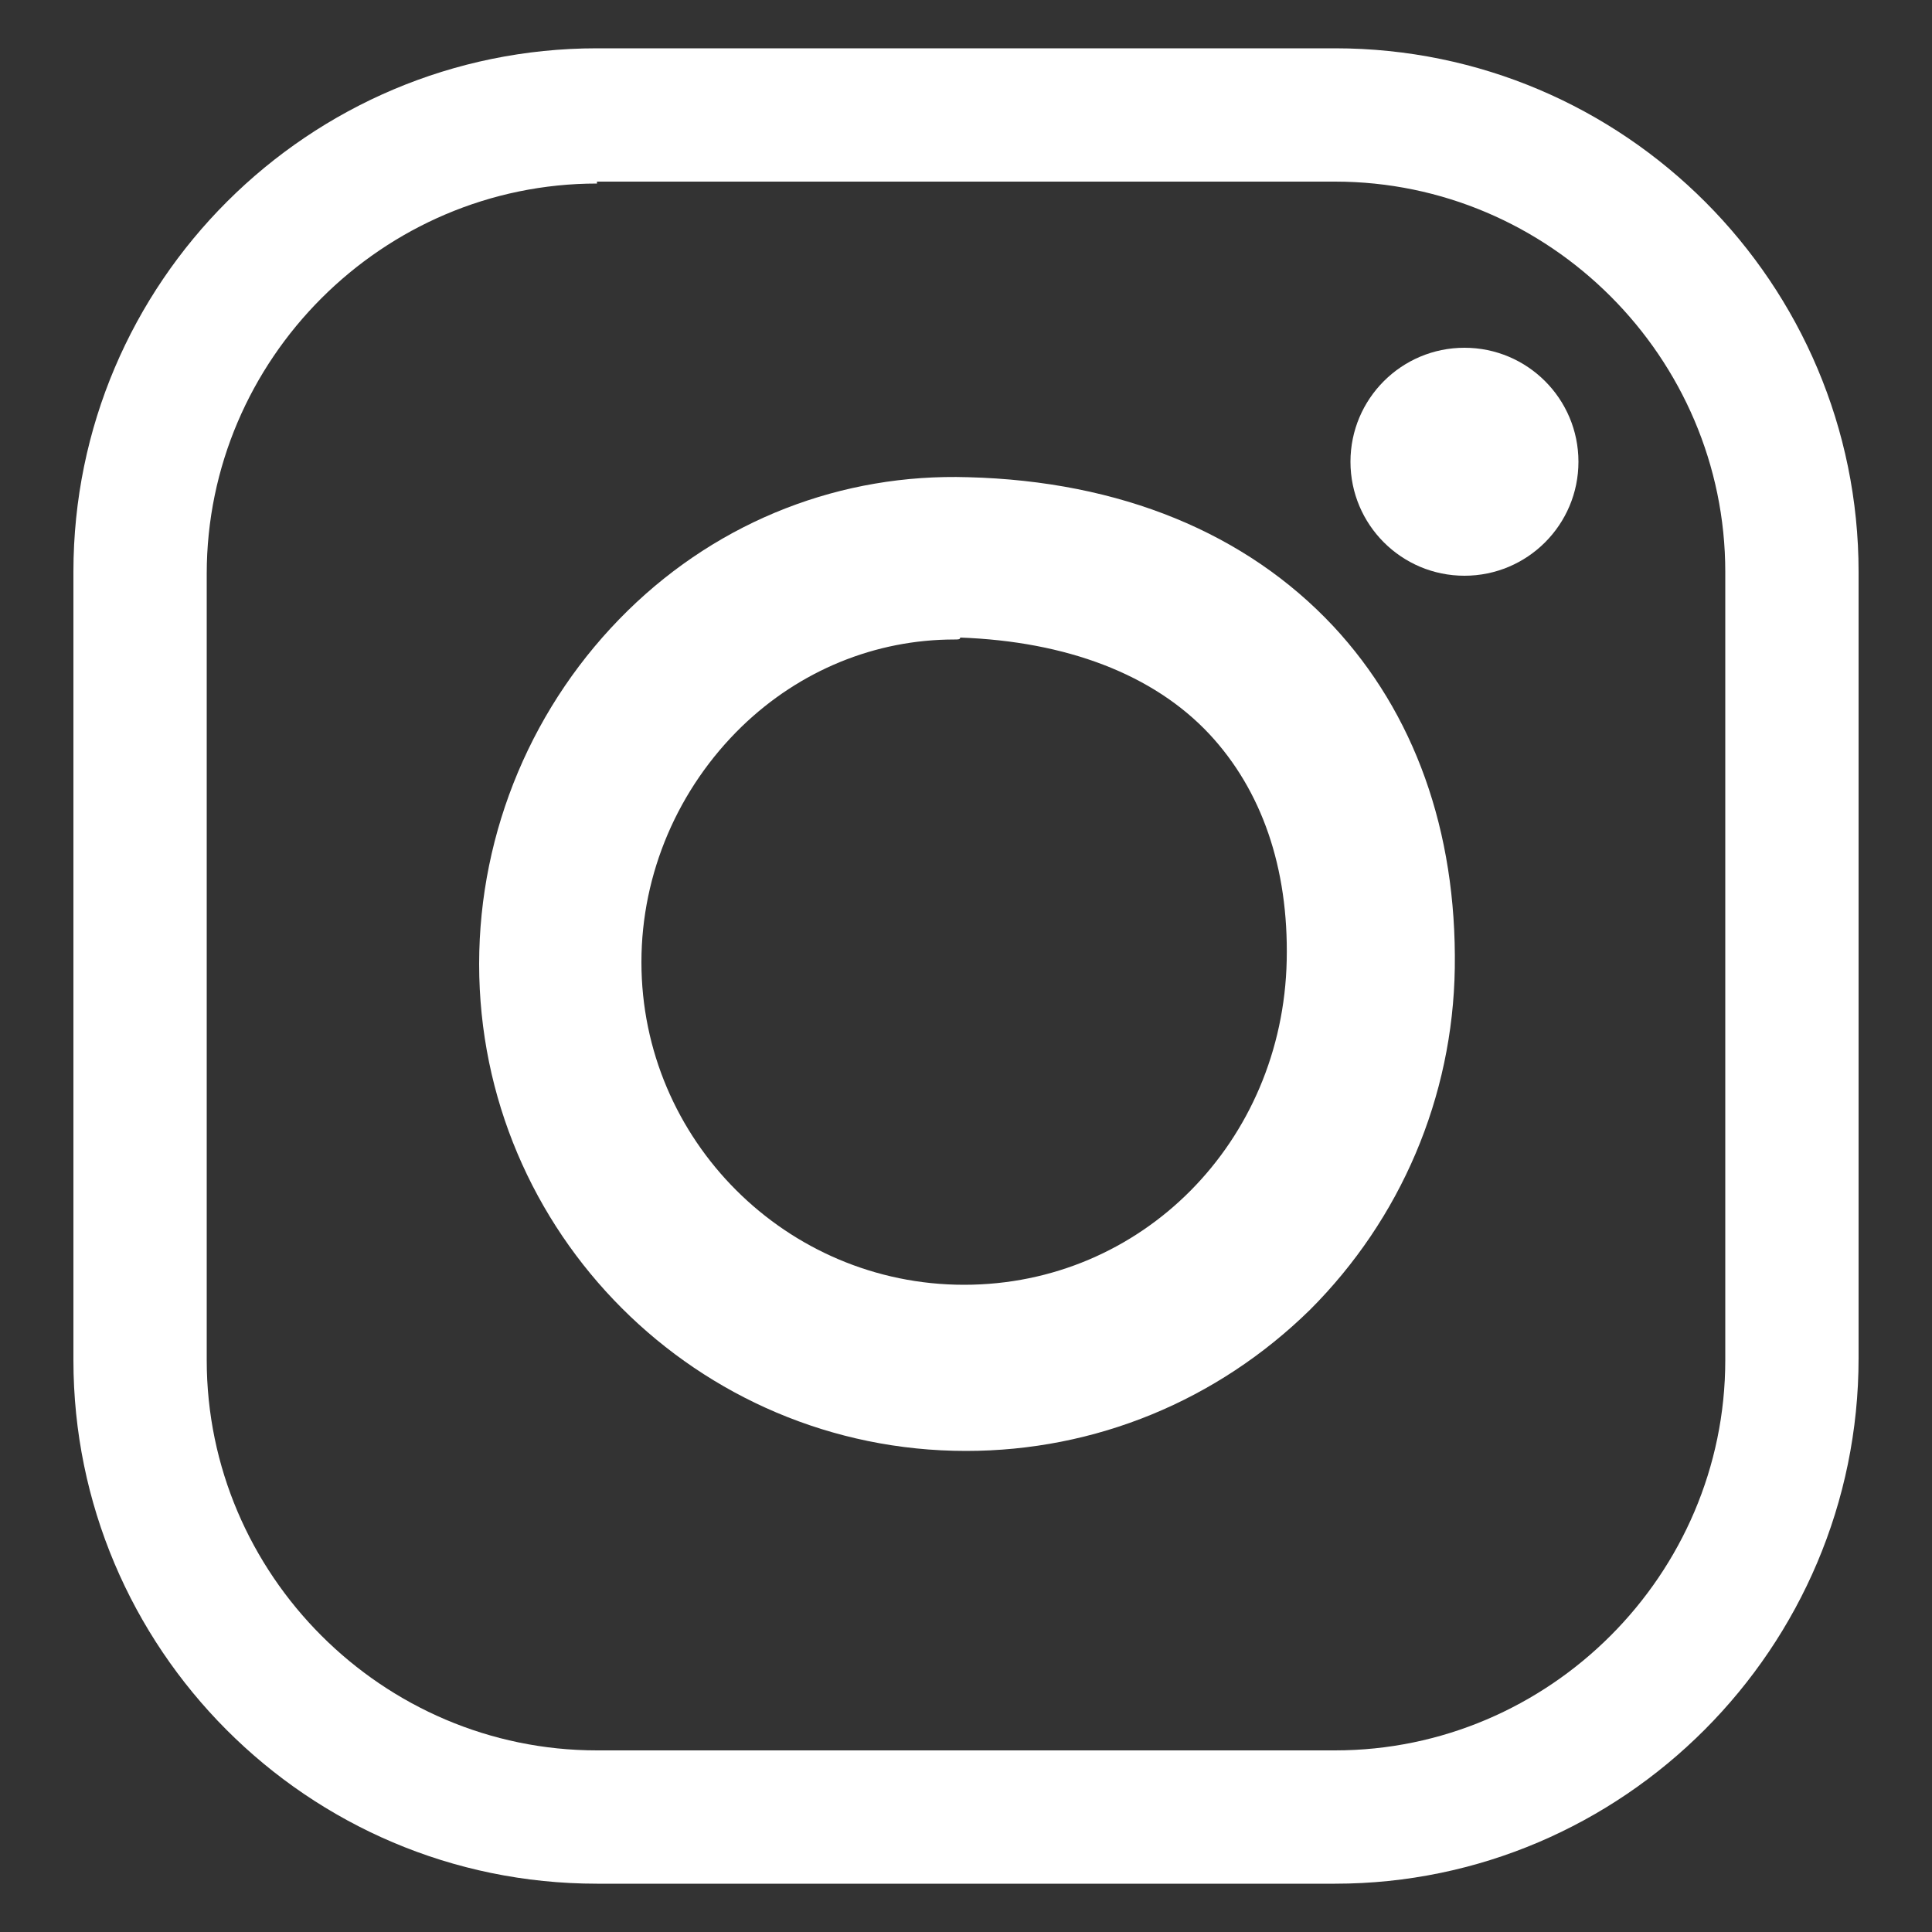
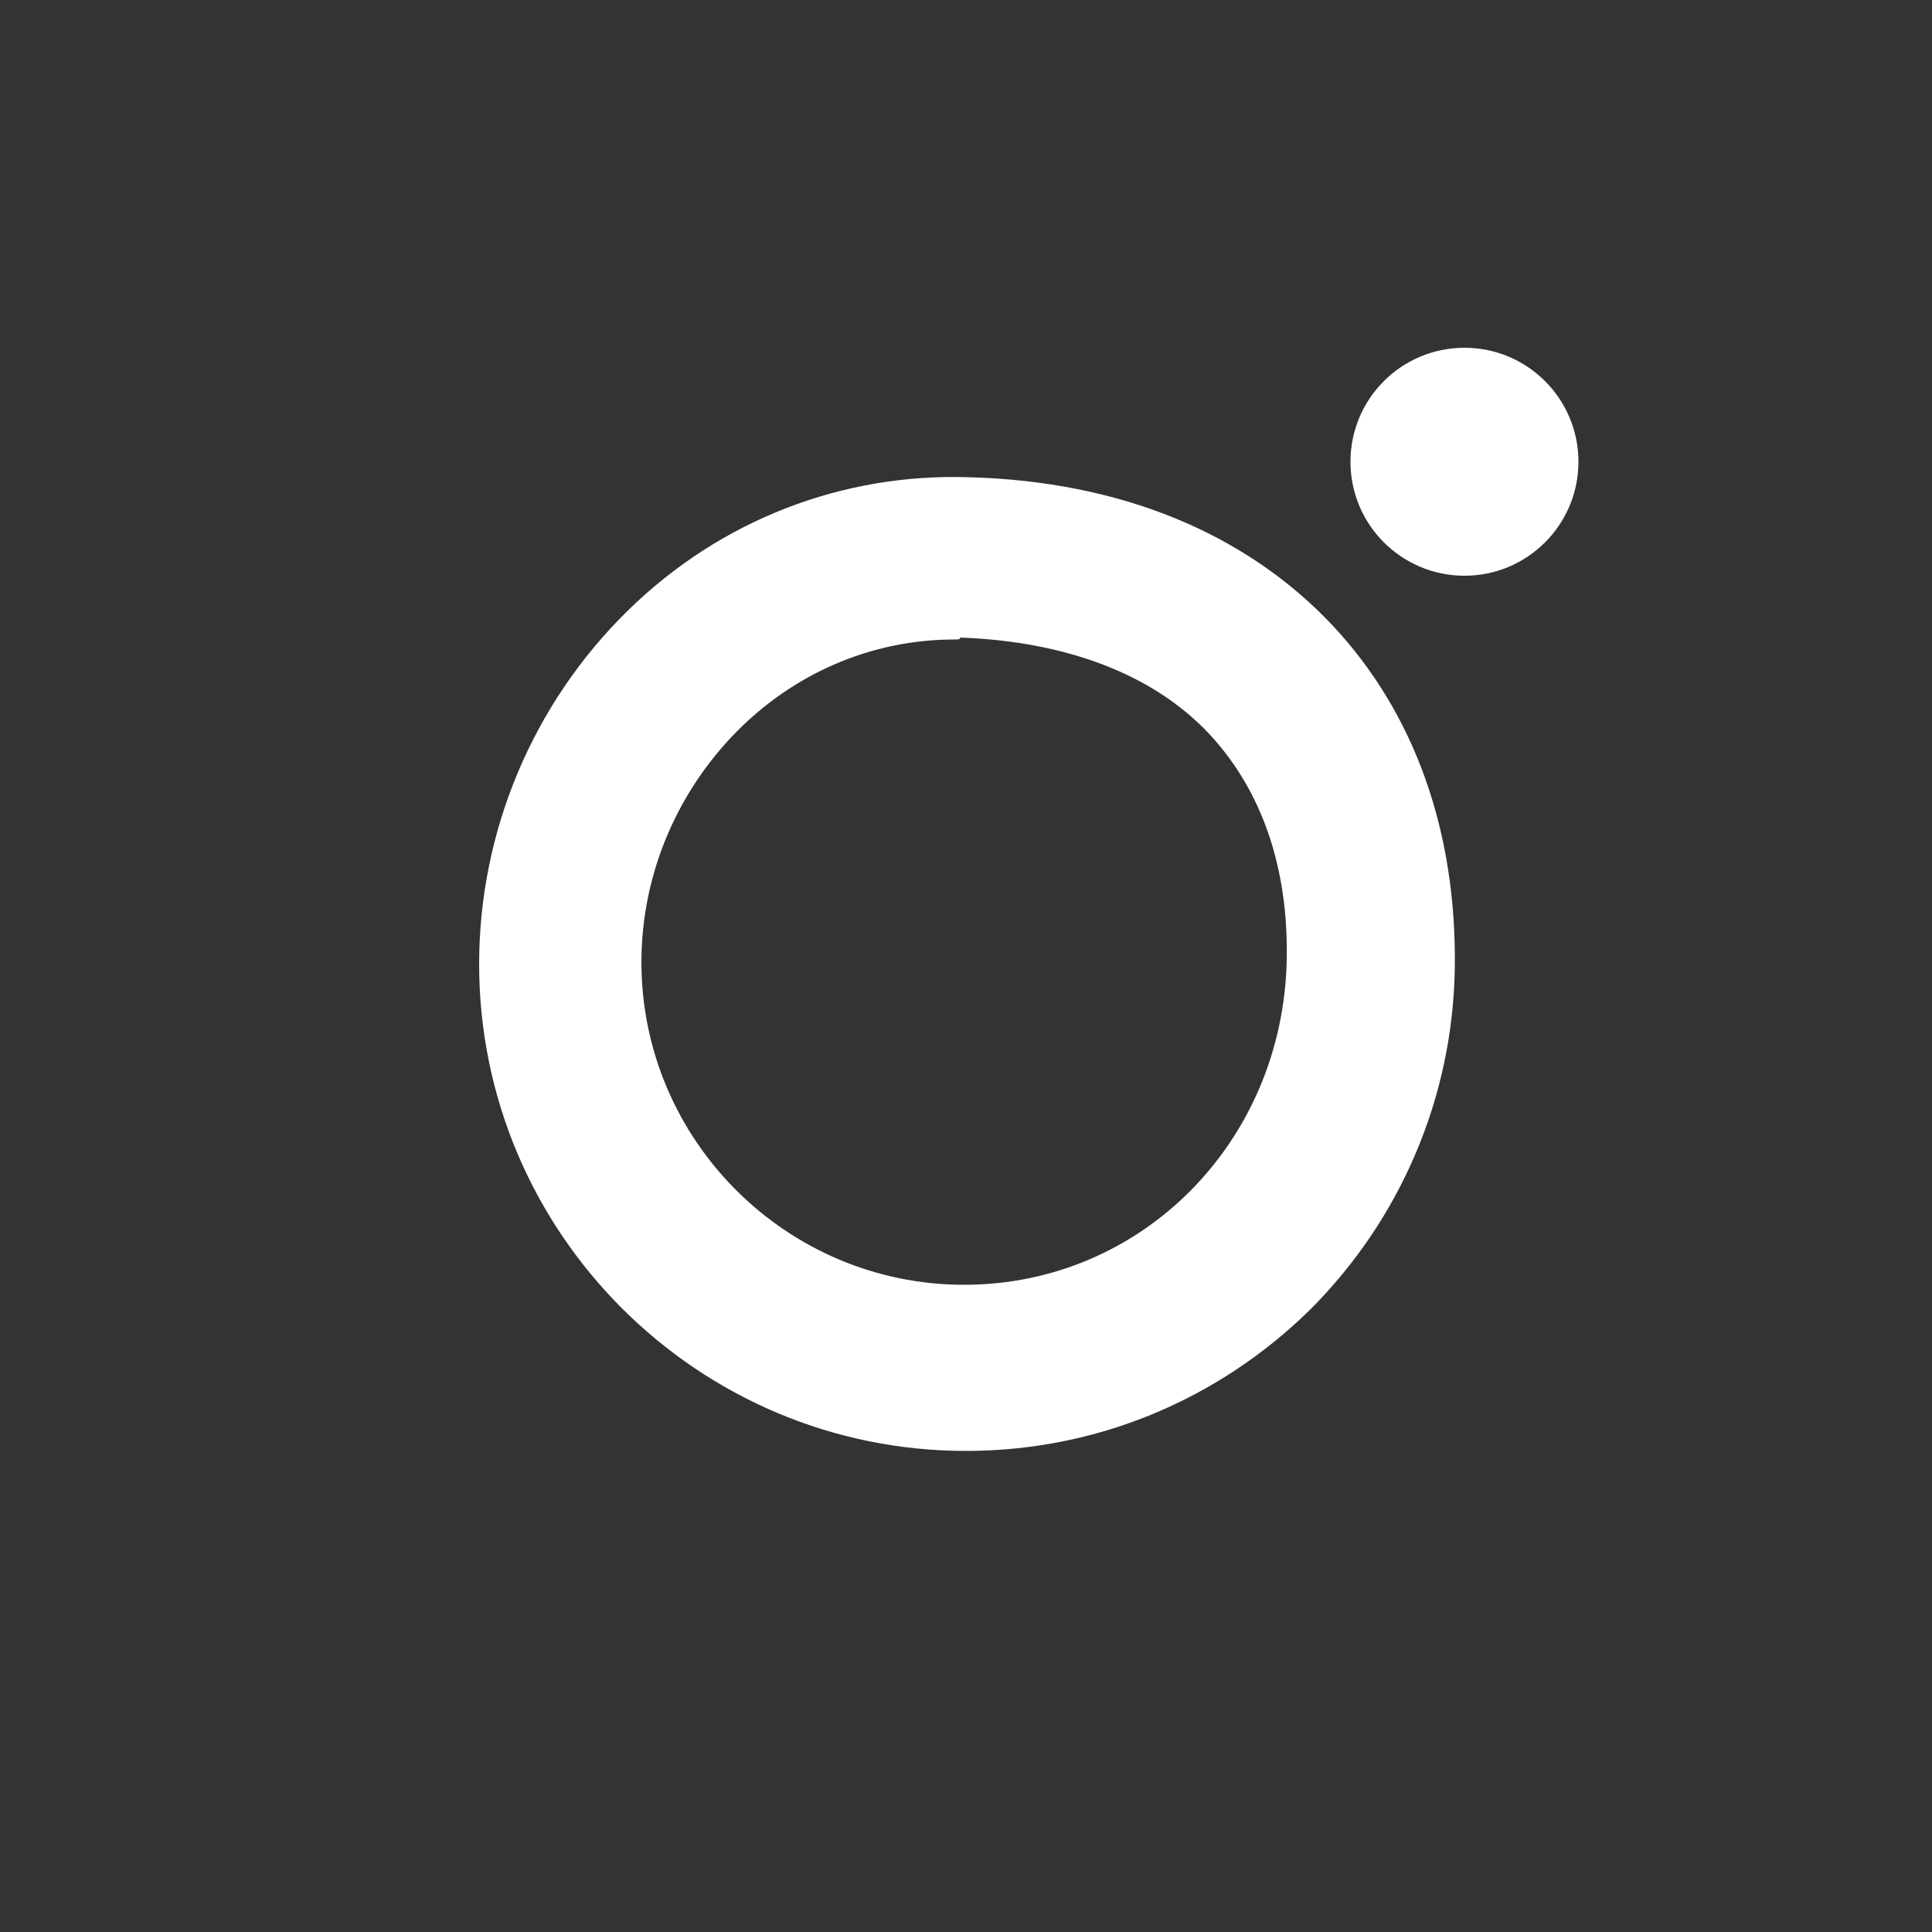
<svg xmlns="http://www.w3.org/2000/svg" version="1.1" id="Layer_1" x="0px" y="0px" viewBox="0 0 100 100" style="enable-background:new 0 0 100 100;" xml:space="preserve">
  <rect x="0" y="0" width="100" height="100" fill="#333333" stroke="none" />
  <style type="text/css">
	.st0{fill:#FFFFFF;}
</style>
  <g>
-     <path class="st0" d="M69.1,97.5H30.9c-15,0-27.1-12.2-27.1-27.1V29.6c0-15,12.2-27.1,27.1-27.1h38.2c15,0,27.1,12.2,27.1,27.1v40.7   C96.2,85.3,84,97.5,69.1,97.5z M30.9,9.5c-11.1,0-20.2,9.1-20.2,20.2v40.7c0,11.1,9.1,20.2,20.2,20.2h38.2   c11.1,0,20.2-9.1,20.2-20.2V29.6c0-11.1-9.1-20.2-20.2-20.2H30.9z" />
    <path class="st0" d="M50,75.1c-13.9,0-25.2-11.3-25.2-25.2c0-6.9,2.8-13.5,7.7-18.3c4.8-4.7,11.1-7.1,17.6-6.9   c7.9,0.2,14.4,2.9,18.9,7.7c4.2,4.5,6.4,10.6,6.3,17.7l0,0c-0.1,6.7-2.8,13-7.5,17.7C63,72.5,56.7,75.1,50,75.1z M49.4,33.1   c-4.1,0-8,1.6-11,4.5c-3.3,3.2-5.2,7.6-5.2,12.2c0,9.2,7.5,16.7,16.7,16.7c9.2,0,16.5-7.4,16.7-16.8c0.1-4.8-1.3-8.8-4-11.7   c-2.9-3.1-7.4-4.8-12.9-5C49.7,33.1,49.6,33.1,49.4,33.1z" />
    <circle class="st0" cx="75.8" cy="23.9" r="5.9" />
  </g>
</svg>